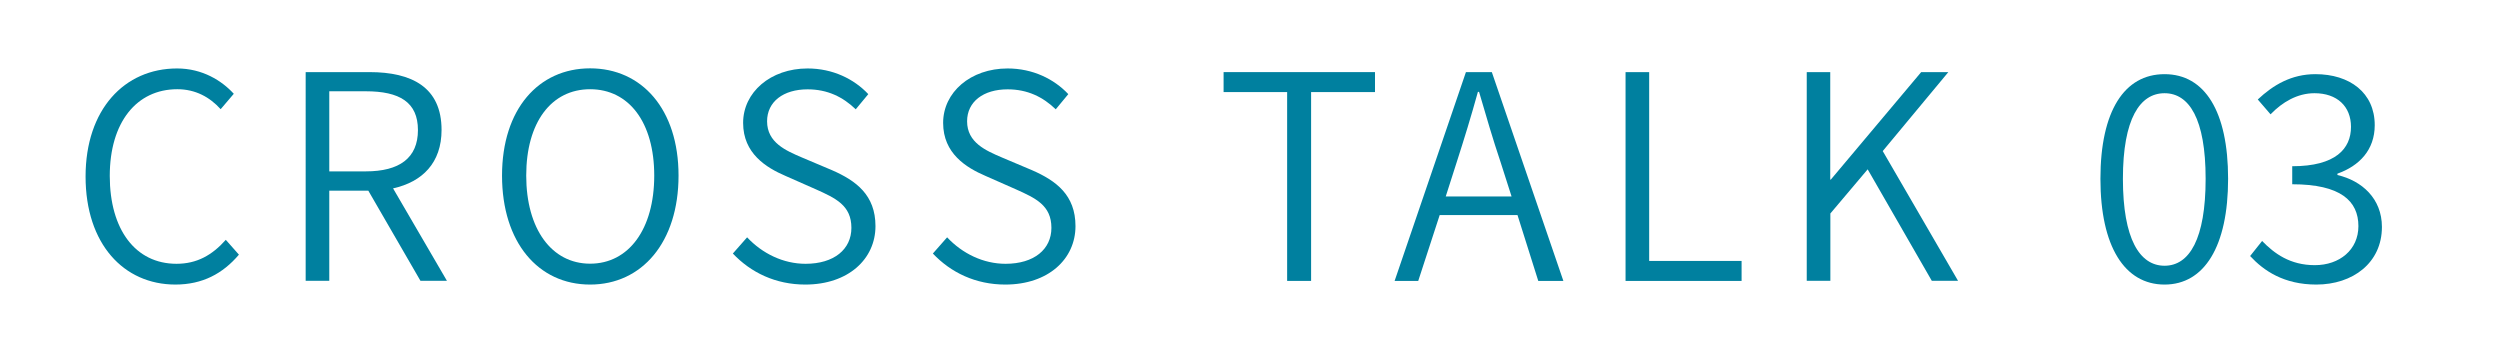
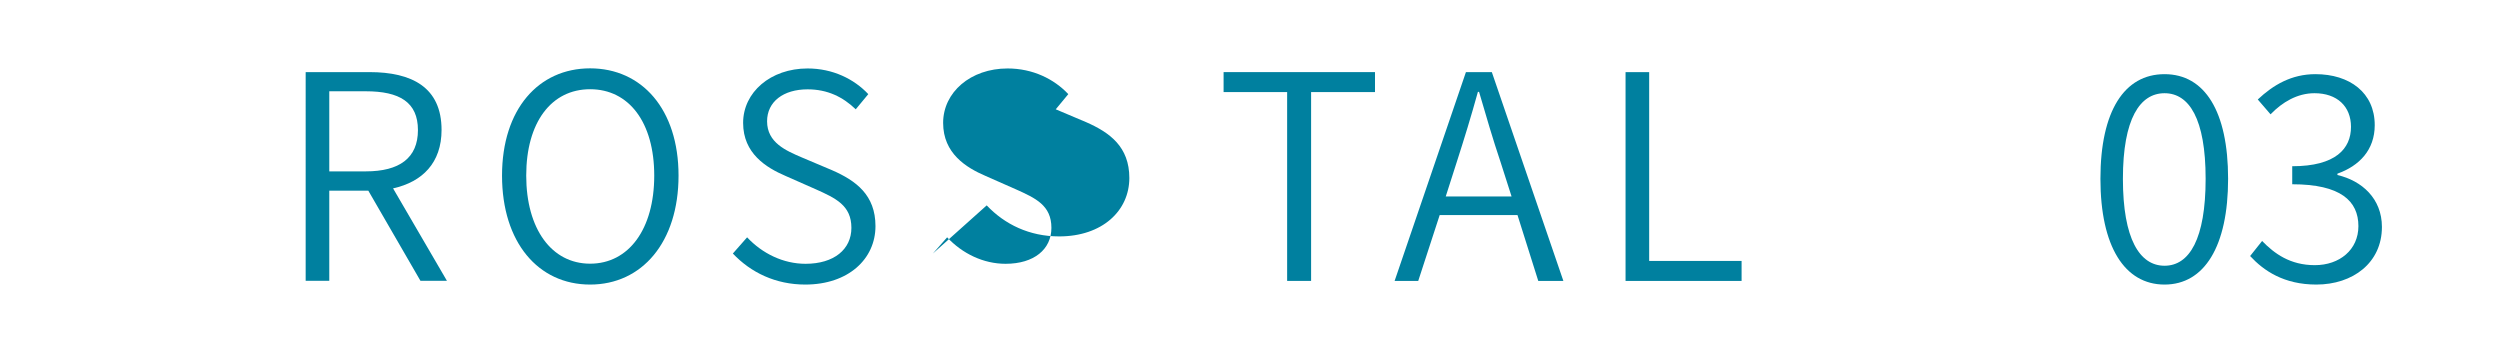
<svg xmlns="http://www.w3.org/2000/svg" id="Layer_2" viewBox="0 0 219.11 30.55">
  <defs>
    <style>.cls-1{fill:#00809f;}.cls-1,.cls-2{stroke-width:0px;}.cls-3{filter:url(#drop-shadow-1);}.cls-2{fill:#fff;}</style>
    <filter id="drop-shadow-1" filterUnits="userSpaceOnUse">
      <feOffset dx="0" dy="0" />
      <feGaussianBlur result="blur" stdDeviation="10" />
      <feFlood flood-color="#005b80" flood-opacity=".3" />
      <feComposite in2="blur" operator="in" />
      <feComposite in="SourceGraphic" />
    </filter>
  </defs>
  <g id="_レイヤー_1">
    <rect class="cls-2" width="219.11" height="30.55" />
    <g class="cls-3">
-       <path class="cls-1" d="M7.5,15.47c0-5.87,3.4-9.47,8.02-9.47,2.22,0,3.92,1.07,4.97,2.22l-1.15,1.35c-.95-1.05-2.2-1.75-3.8-1.75-3.57,0-5.92,2.9-5.92,7.6s2.25,7.7,5.85,7.7c1.78,0,3.12-.75,4.32-2.1l1.15,1.3c-1.42,1.67-3.2,2.62-5.57,2.62-4.52,0-7.87-3.55-7.87-9.47Z" />
      <path class="cls-1" d="M26.78,6.32h5.6c3.72,0,6.32,1.33,6.32,5.07,0,2.87-1.67,4.55-4.25,5.12l4.72,8.1h-2.32l-4.57-7.9h-3.42v7.9h-2.07V6.32ZM32.06,15.02c2.95,0,4.57-1.17,4.57-3.62s-1.62-3.4-4.57-3.4h-3.2v7.02h3.2Z" />
      <path class="cls-1" d="M44,15.39c0-5.82,3.2-9.4,7.72-9.4s7.75,3.57,7.75,9.4-3.2,9.55-7.75,9.55-7.72-3.7-7.72-9.55ZM57.34,15.39c0-4.67-2.22-7.57-5.62-7.57s-5.6,2.9-5.6,7.57,2.22,7.72,5.6,7.72,5.62-3.02,5.62-7.72Z" />
      <path class="cls-1" d="M64.23,22.22l1.25-1.42c1.33,1.42,3.17,2.32,5.12,2.32,2.5,0,4.02-1.27,4.02-3.15,0-1.97-1.38-2.6-3.12-3.38l-2.65-1.17c-1.7-.73-3.72-1.97-3.72-4.65s2.4-4.77,5.65-4.77c2.2,0,4.07.92,5.32,2.25l-1.1,1.33c-1.12-1.08-2.47-1.75-4.22-1.75-2.12,0-3.55,1.08-3.55,2.8,0,1.87,1.65,2.57,3.05,3.17l2.65,1.12c2.1.92,3.8,2.17,3.8,4.9,0,2.87-2.37,5.12-6.15,5.12-2.6,0-4.77-1.05-6.35-2.72Z" />
-       <path class="cls-1" d="M81.76,22.22l1.25-1.42c1.33,1.42,3.17,2.32,5.12,2.32,2.5,0,4.02-1.27,4.02-3.15,0-1.97-1.38-2.6-3.12-3.38l-2.65-1.17c-1.7-.73-3.72-1.97-3.72-4.65s2.4-4.77,5.65-4.77c2.2,0,4.07.92,5.32,2.25l-1.1,1.33c-1.12-1.08-2.47-1.75-4.22-1.75-2.12,0-3.55,1.08-3.55,2.8,0,1.87,1.65,2.57,3.05,3.17l2.65,1.12c2.1.92,3.8,2.17,3.8,4.9,0,2.87-2.37,5.12-6.15,5.12-2.6,0-4.77-1.05-6.35-2.72Z" />
+       <path class="cls-1" d="M81.76,22.22l1.25-1.42c1.33,1.42,3.17,2.32,5.12,2.32,2.5,0,4.02-1.27,4.02-3.15,0-1.97-1.38-2.6-3.12-3.38l-2.65-1.17c-1.7-.73-3.72-1.97-3.72-4.65s2.4-4.77,5.65-4.77c2.2,0,4.07.92,5.32,2.25l-1.1,1.33l2.65,1.12c2.1.92,3.8,2.17,3.8,4.9,0,2.87-2.37,5.12-6.15,5.12-2.6,0-4.77-1.05-6.35-2.72Z" />
      <path class="cls-1" d="M112.81,8.07h-5.57v-1.75h13.27v1.75h-5.6v16.55h-2.1V8.07Z" />
      <path class="cls-1" d="M128.48,6.32h2.27l6.27,18.3h-2.2l-1.82-5.77h-6.82l-1.88,5.77h-2.07l6.25-18.3ZM126.71,17.22h5.77l-.95-2.97c-.7-2.08-1.27-4.05-1.9-6.2h-.1c-.6,2.17-1.2,4.12-1.87,6.2l-.95,2.97Z" />
      <path class="cls-1" d="M142.47,6.32h2.07v16.55h8.1v1.75h-10.17V6.32Z" />
-       <path class="cls-1" d="M158.34,6.32h2.07v9.42h.05l7.92-9.42h2.38l-5.75,6.92,6.6,11.37h-2.3l-5.62-9.77-3.27,3.87v5.9h-2.07V6.32Z" />
      <path class="cls-1" d="M184.09,15.67c0-5.95,2.1-9.17,5.62-9.17s5.57,3.25,5.57,9.17-2.08,9.27-5.57,9.27-5.62-3.32-5.62-9.27ZM193.31,15.67c0-5.27-1.45-7.5-3.6-7.5s-3.65,2.22-3.65,7.5,1.47,7.62,3.65,7.62,3.6-2.35,3.6-7.62Z" />
      <path class="cls-1" d="M197.21,22.44l1.05-1.32c1.07,1.1,2.45,2.12,4.62,2.12s3.82-1.35,3.82-3.42c0-2.2-1.55-3.67-5.8-3.67v-1.58c3.82,0,5.15-1.55,5.15-3.45,0-1.8-1.22-2.95-3.2-2.95-1.5,0-2.82.78-3.85,1.85l-1.12-1.3c1.35-1.27,2.95-2.22,5.05-2.22,3,0,5.2,1.62,5.2,4.47,0,2.17-1.35,3.57-3.27,4.25v.12c2.15.5,3.9,2.07,3.9,4.55,0,3.15-2.55,5.05-5.75,5.05-2.85,0-4.62-1.22-5.8-2.5Z" />
    </g>
  </g>
</svg>